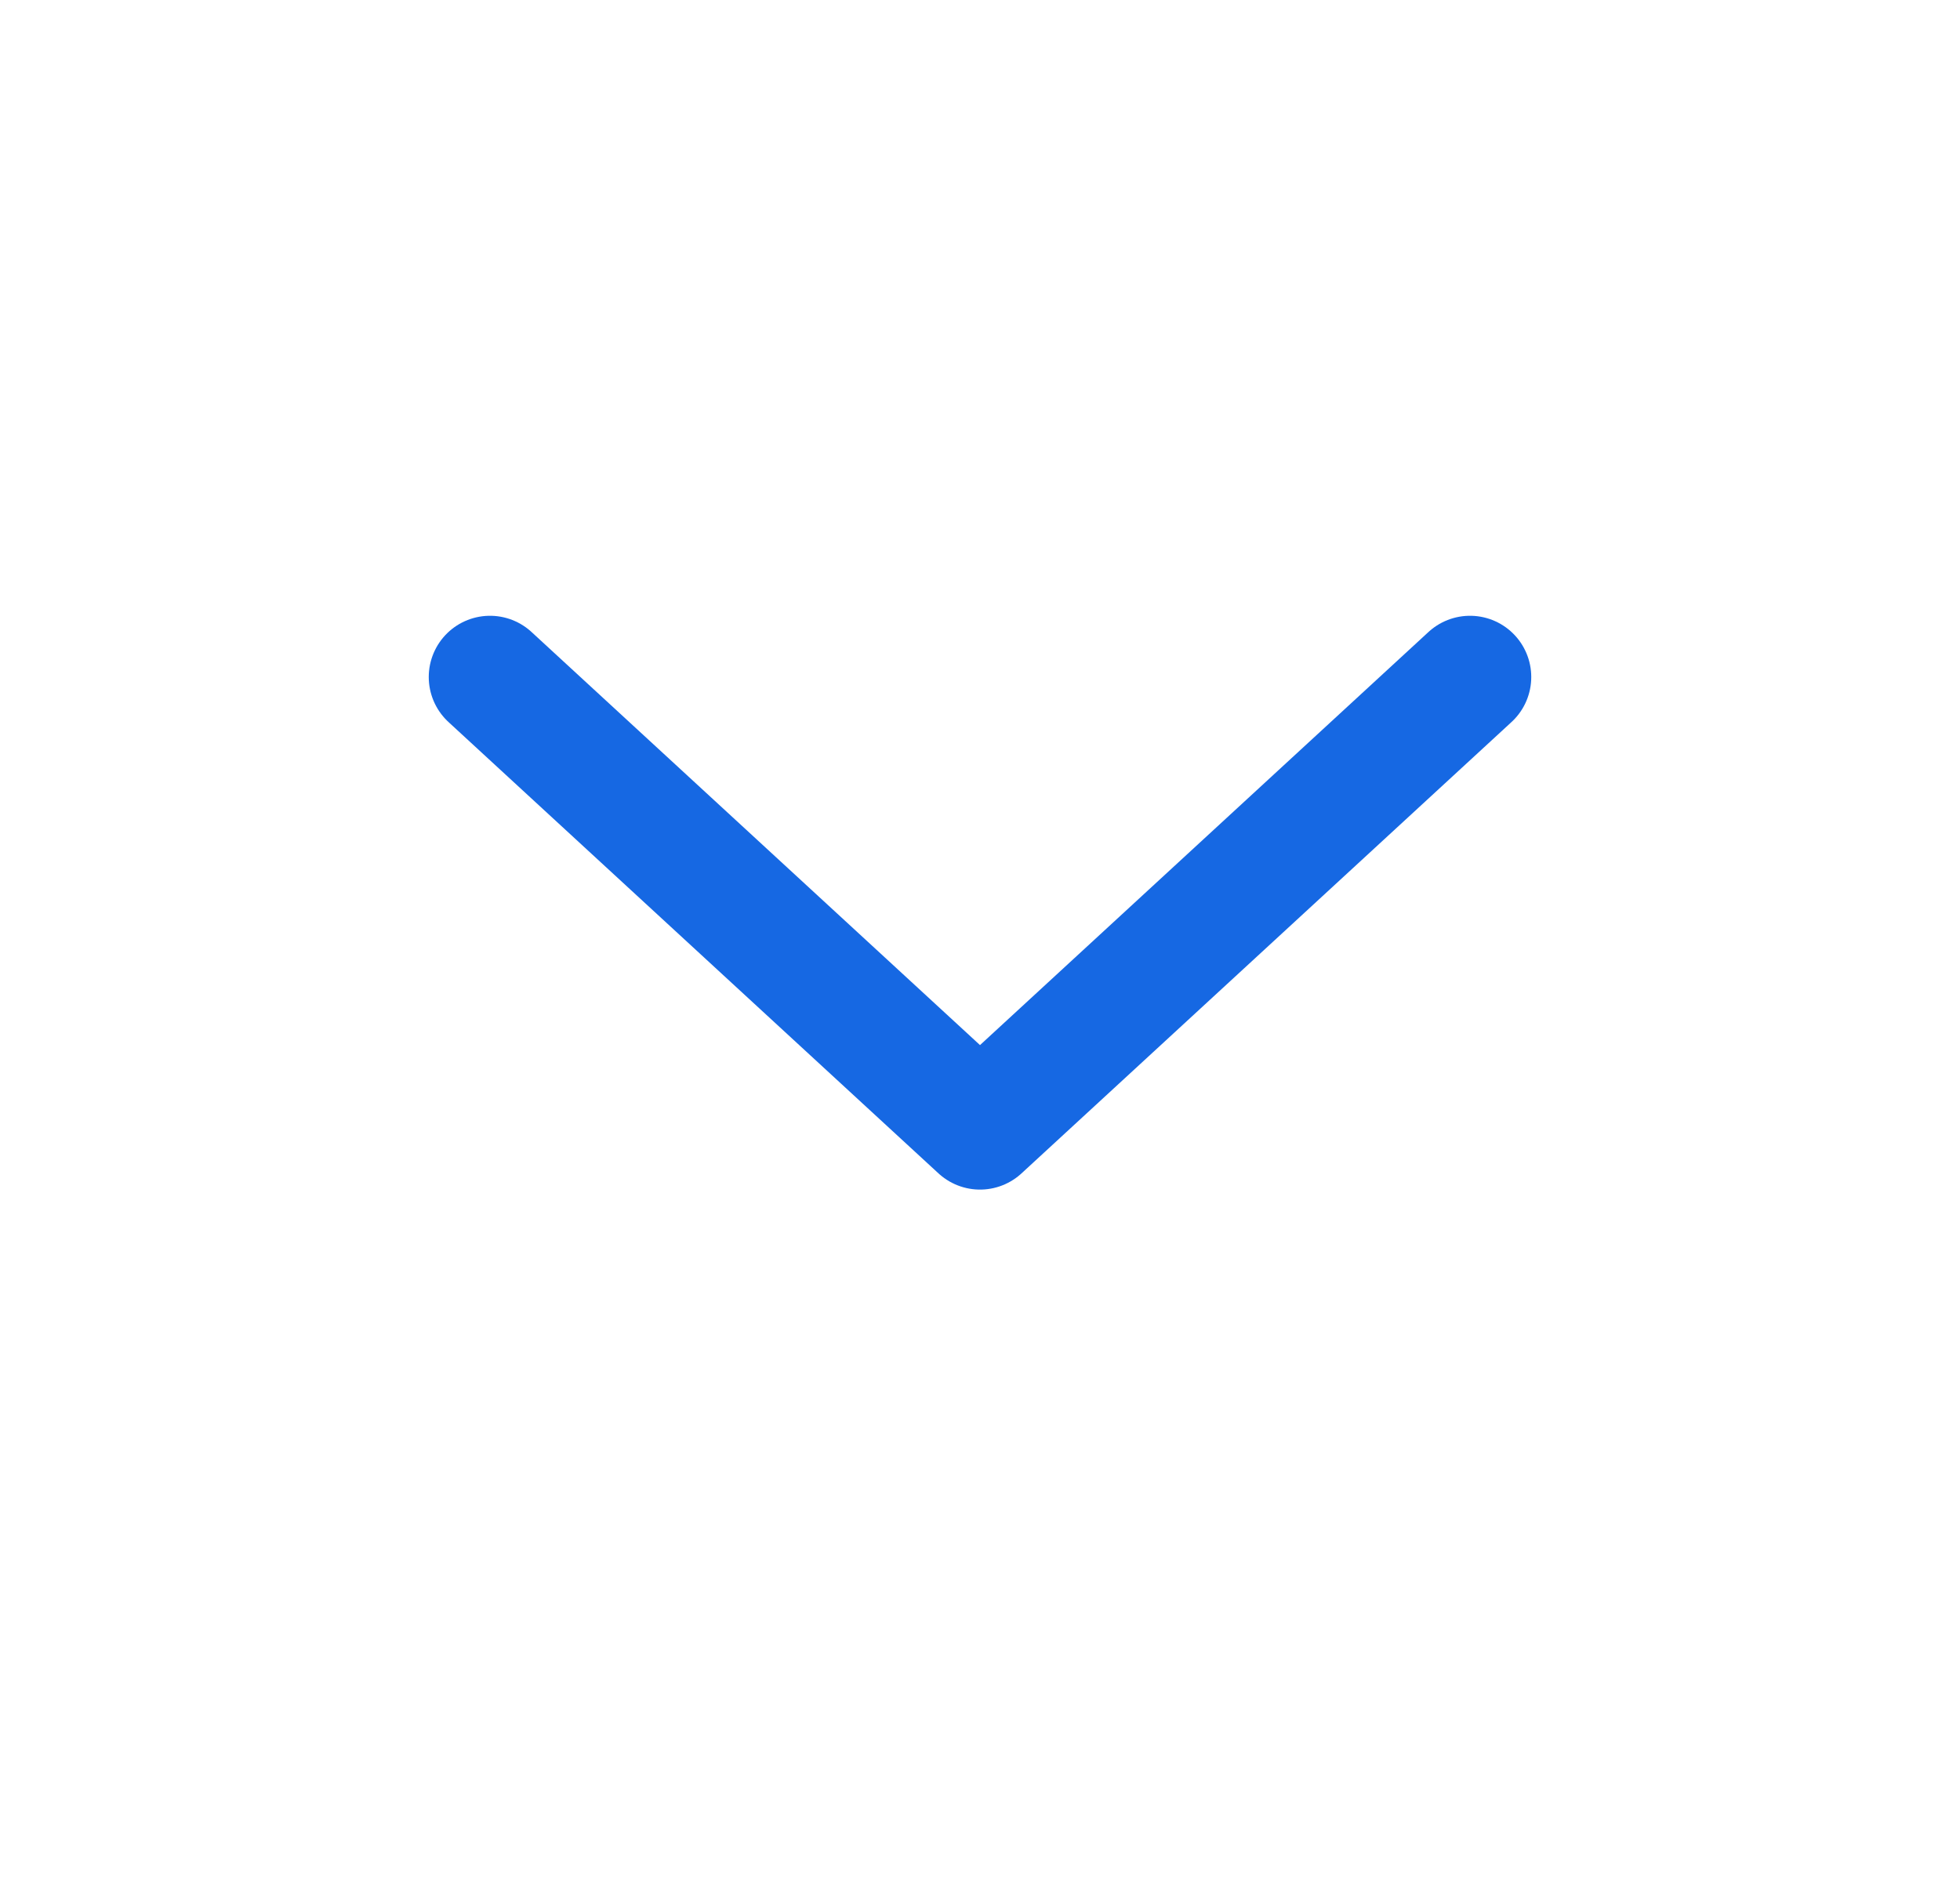
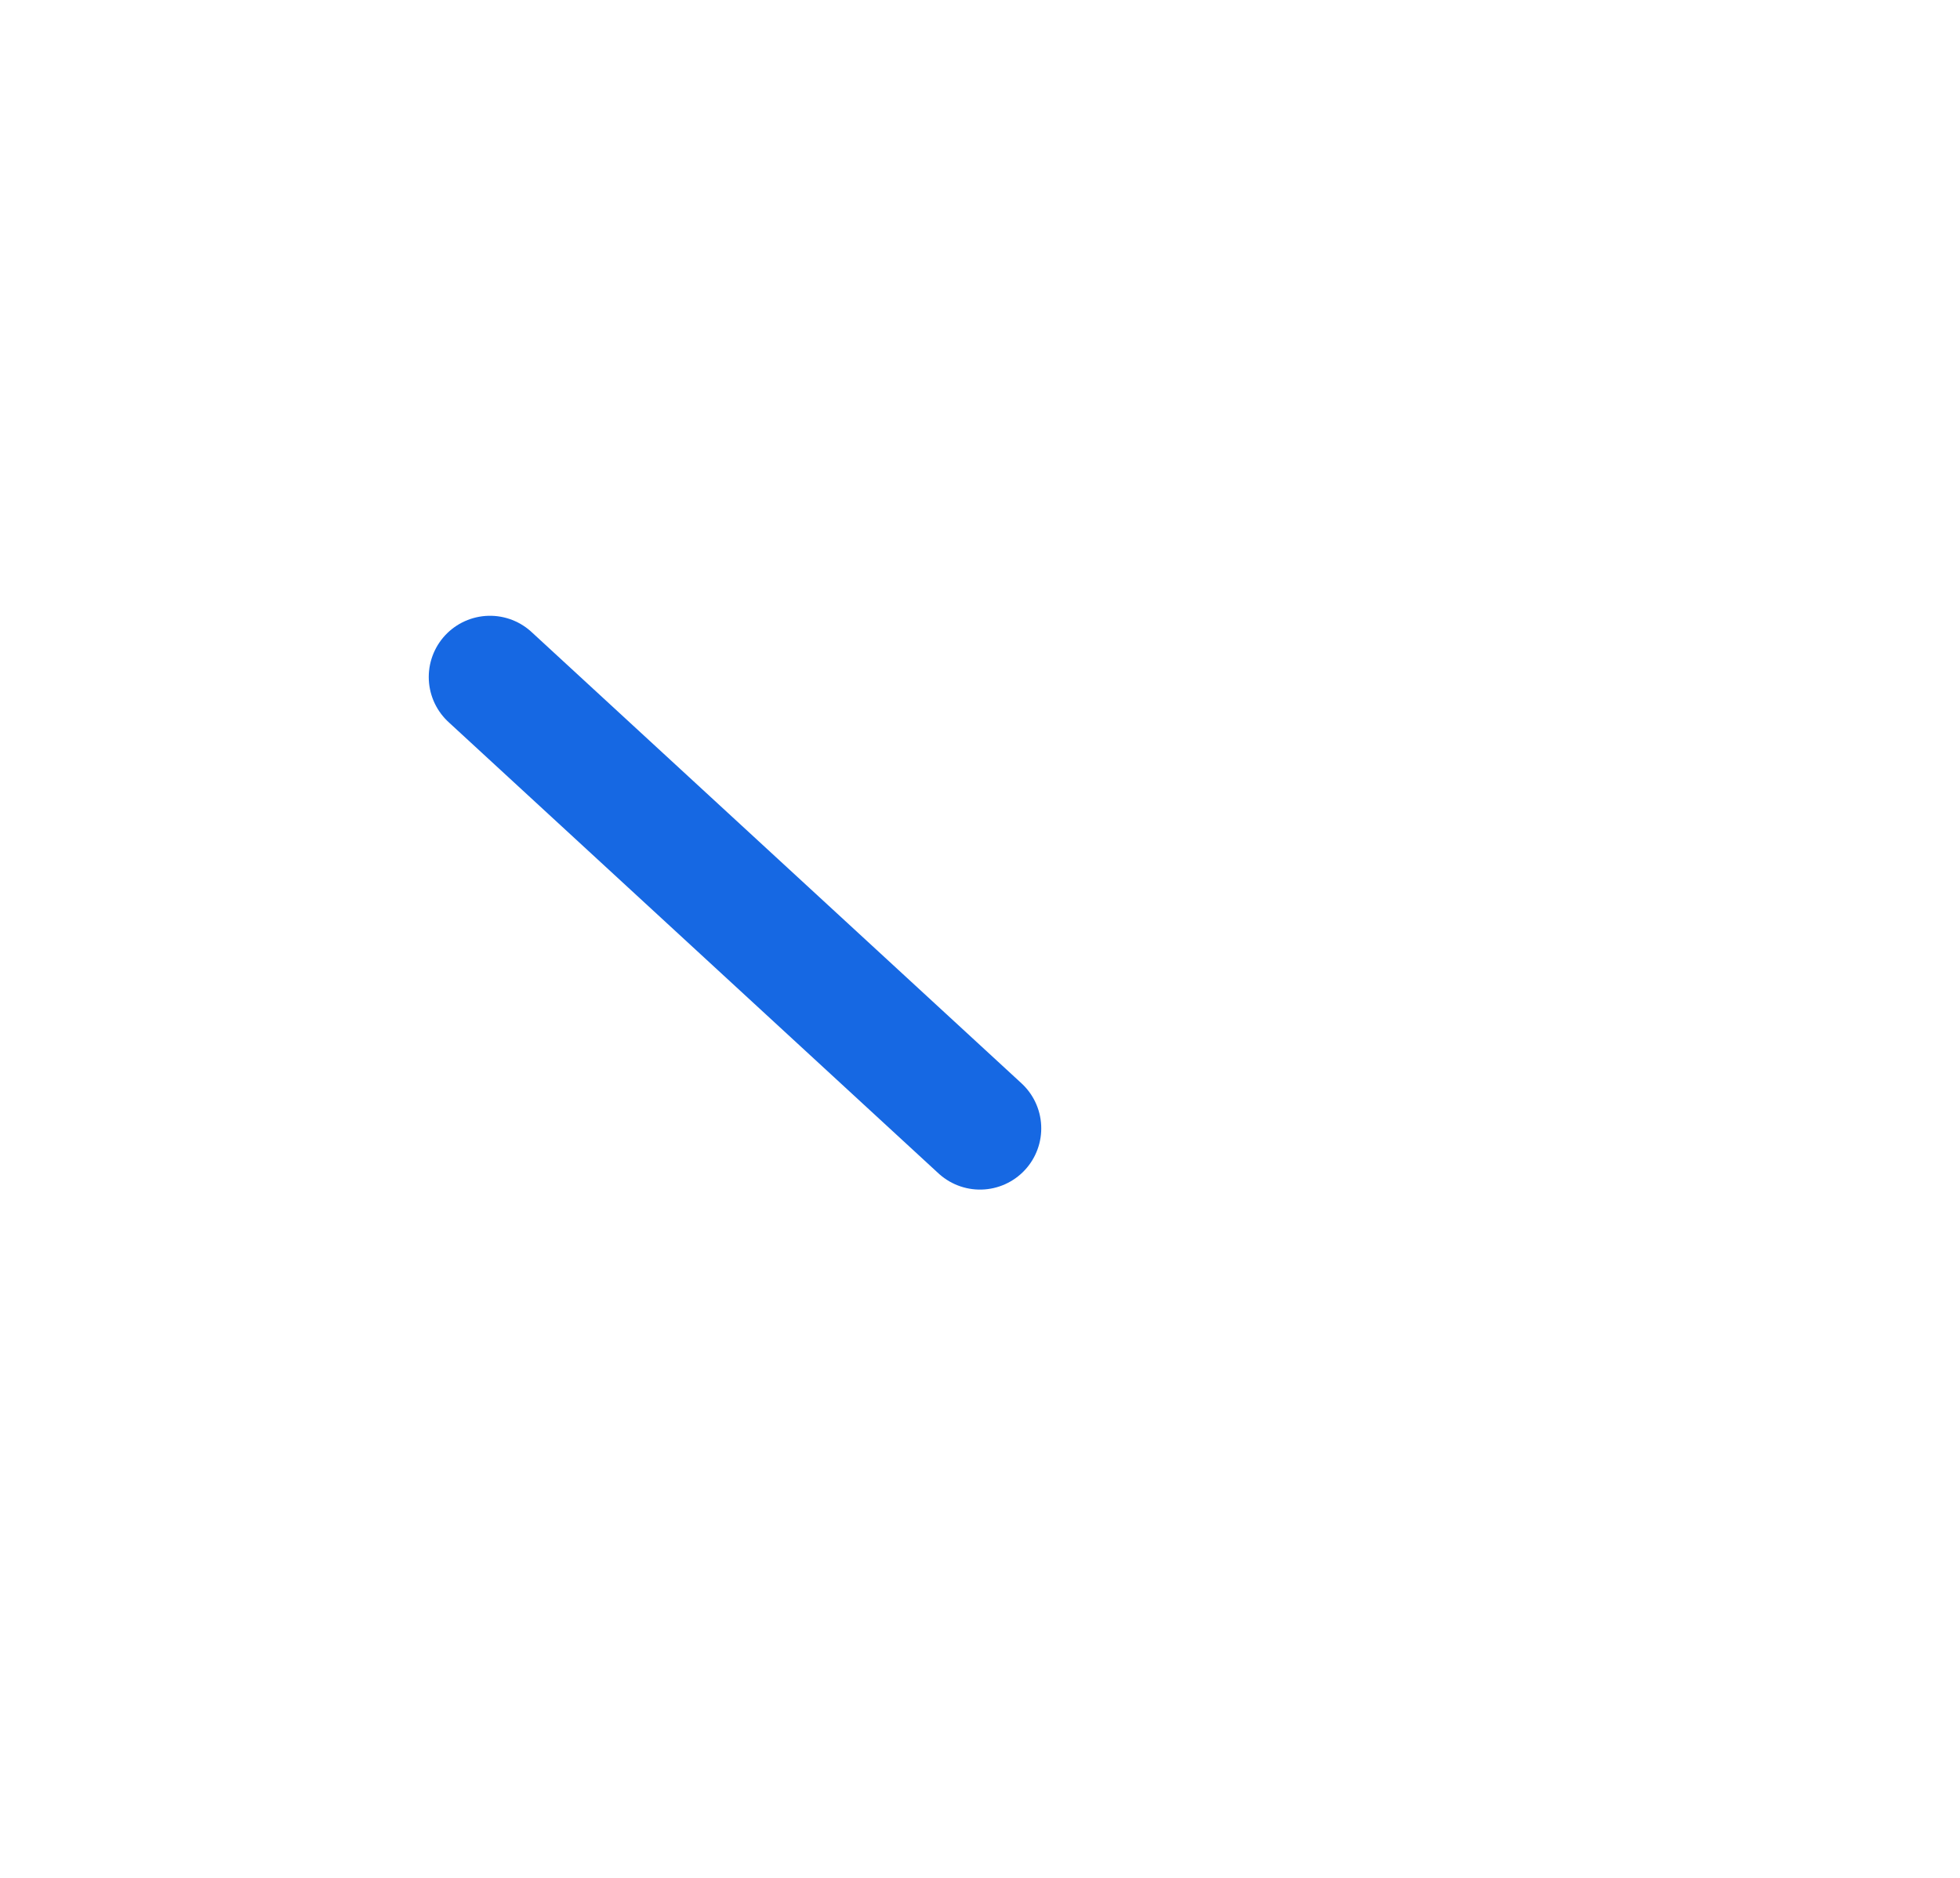
<svg xmlns="http://www.w3.org/2000/svg" width="24" height="23" viewBox="0 0 24 23" fill="none">
-   <path d="M6 8.292L12 13.82L18 8.292" stroke="#1668E3" stroke-width="1.5" stroke-linecap="round" stroke-linejoin="round" />
+   <path d="M6 8.292L12 13.82" stroke="#1668E3" stroke-width="1.5" stroke-linecap="round" stroke-linejoin="round" />
</svg>